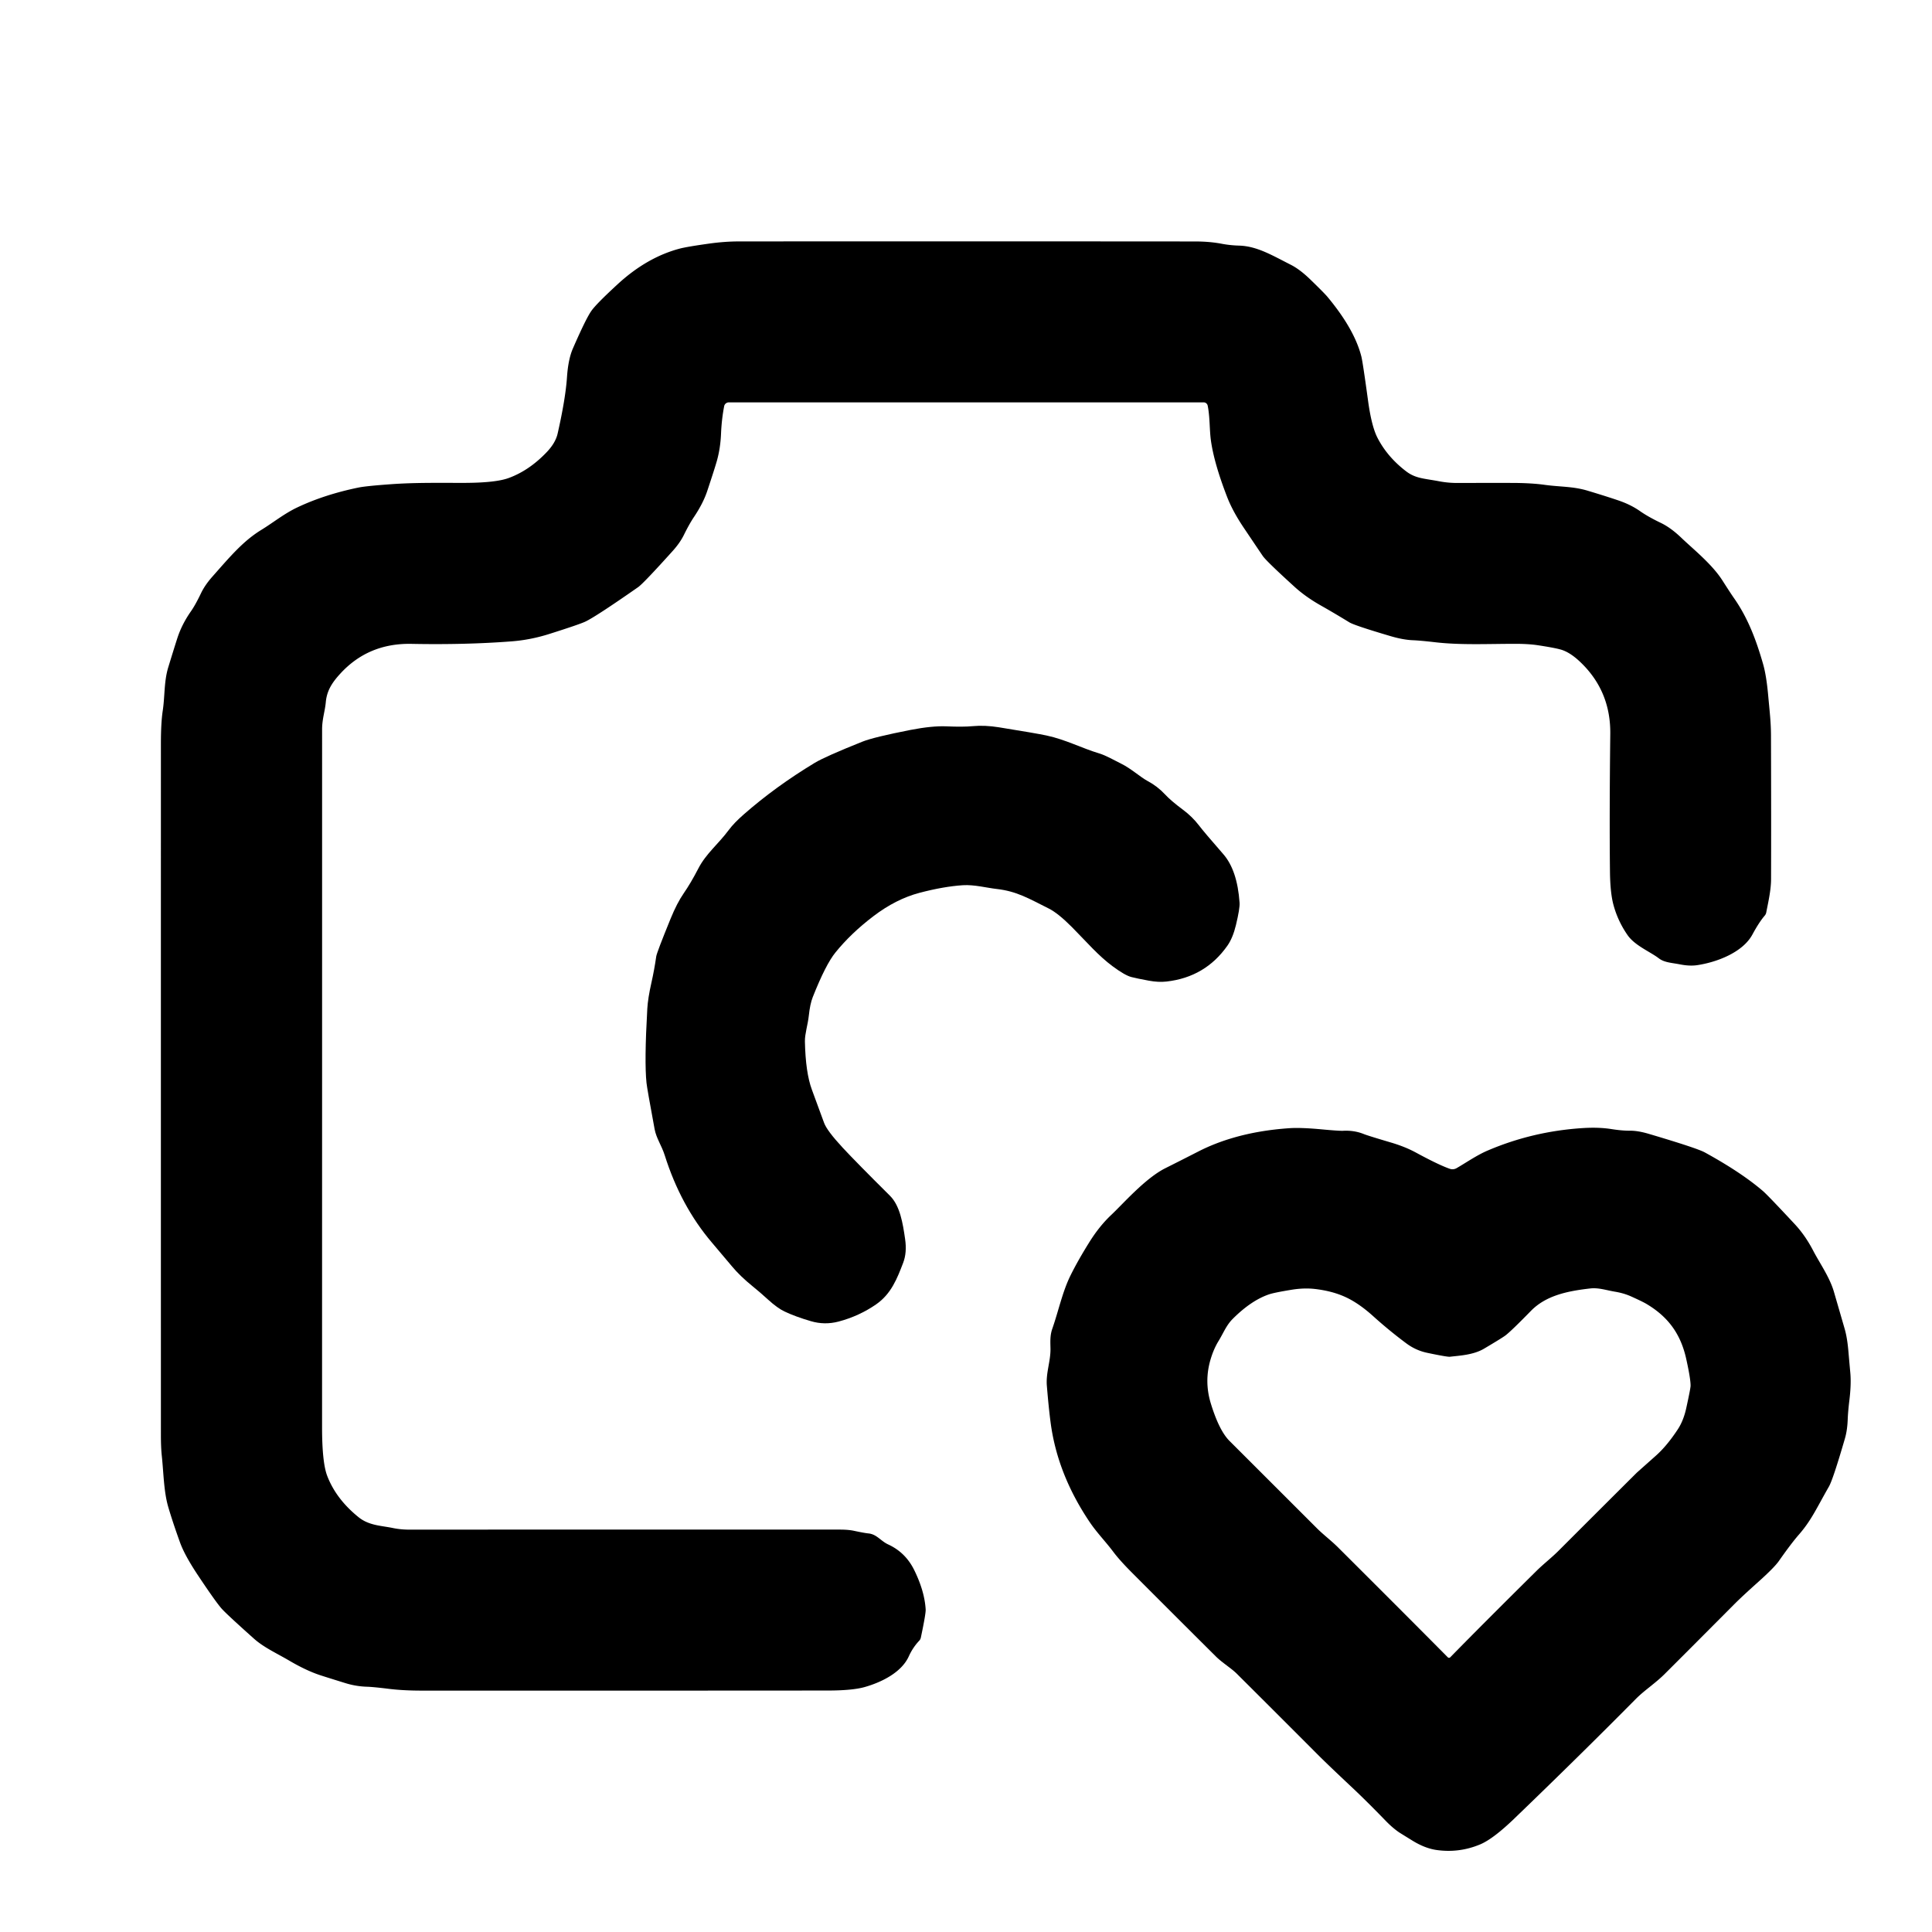
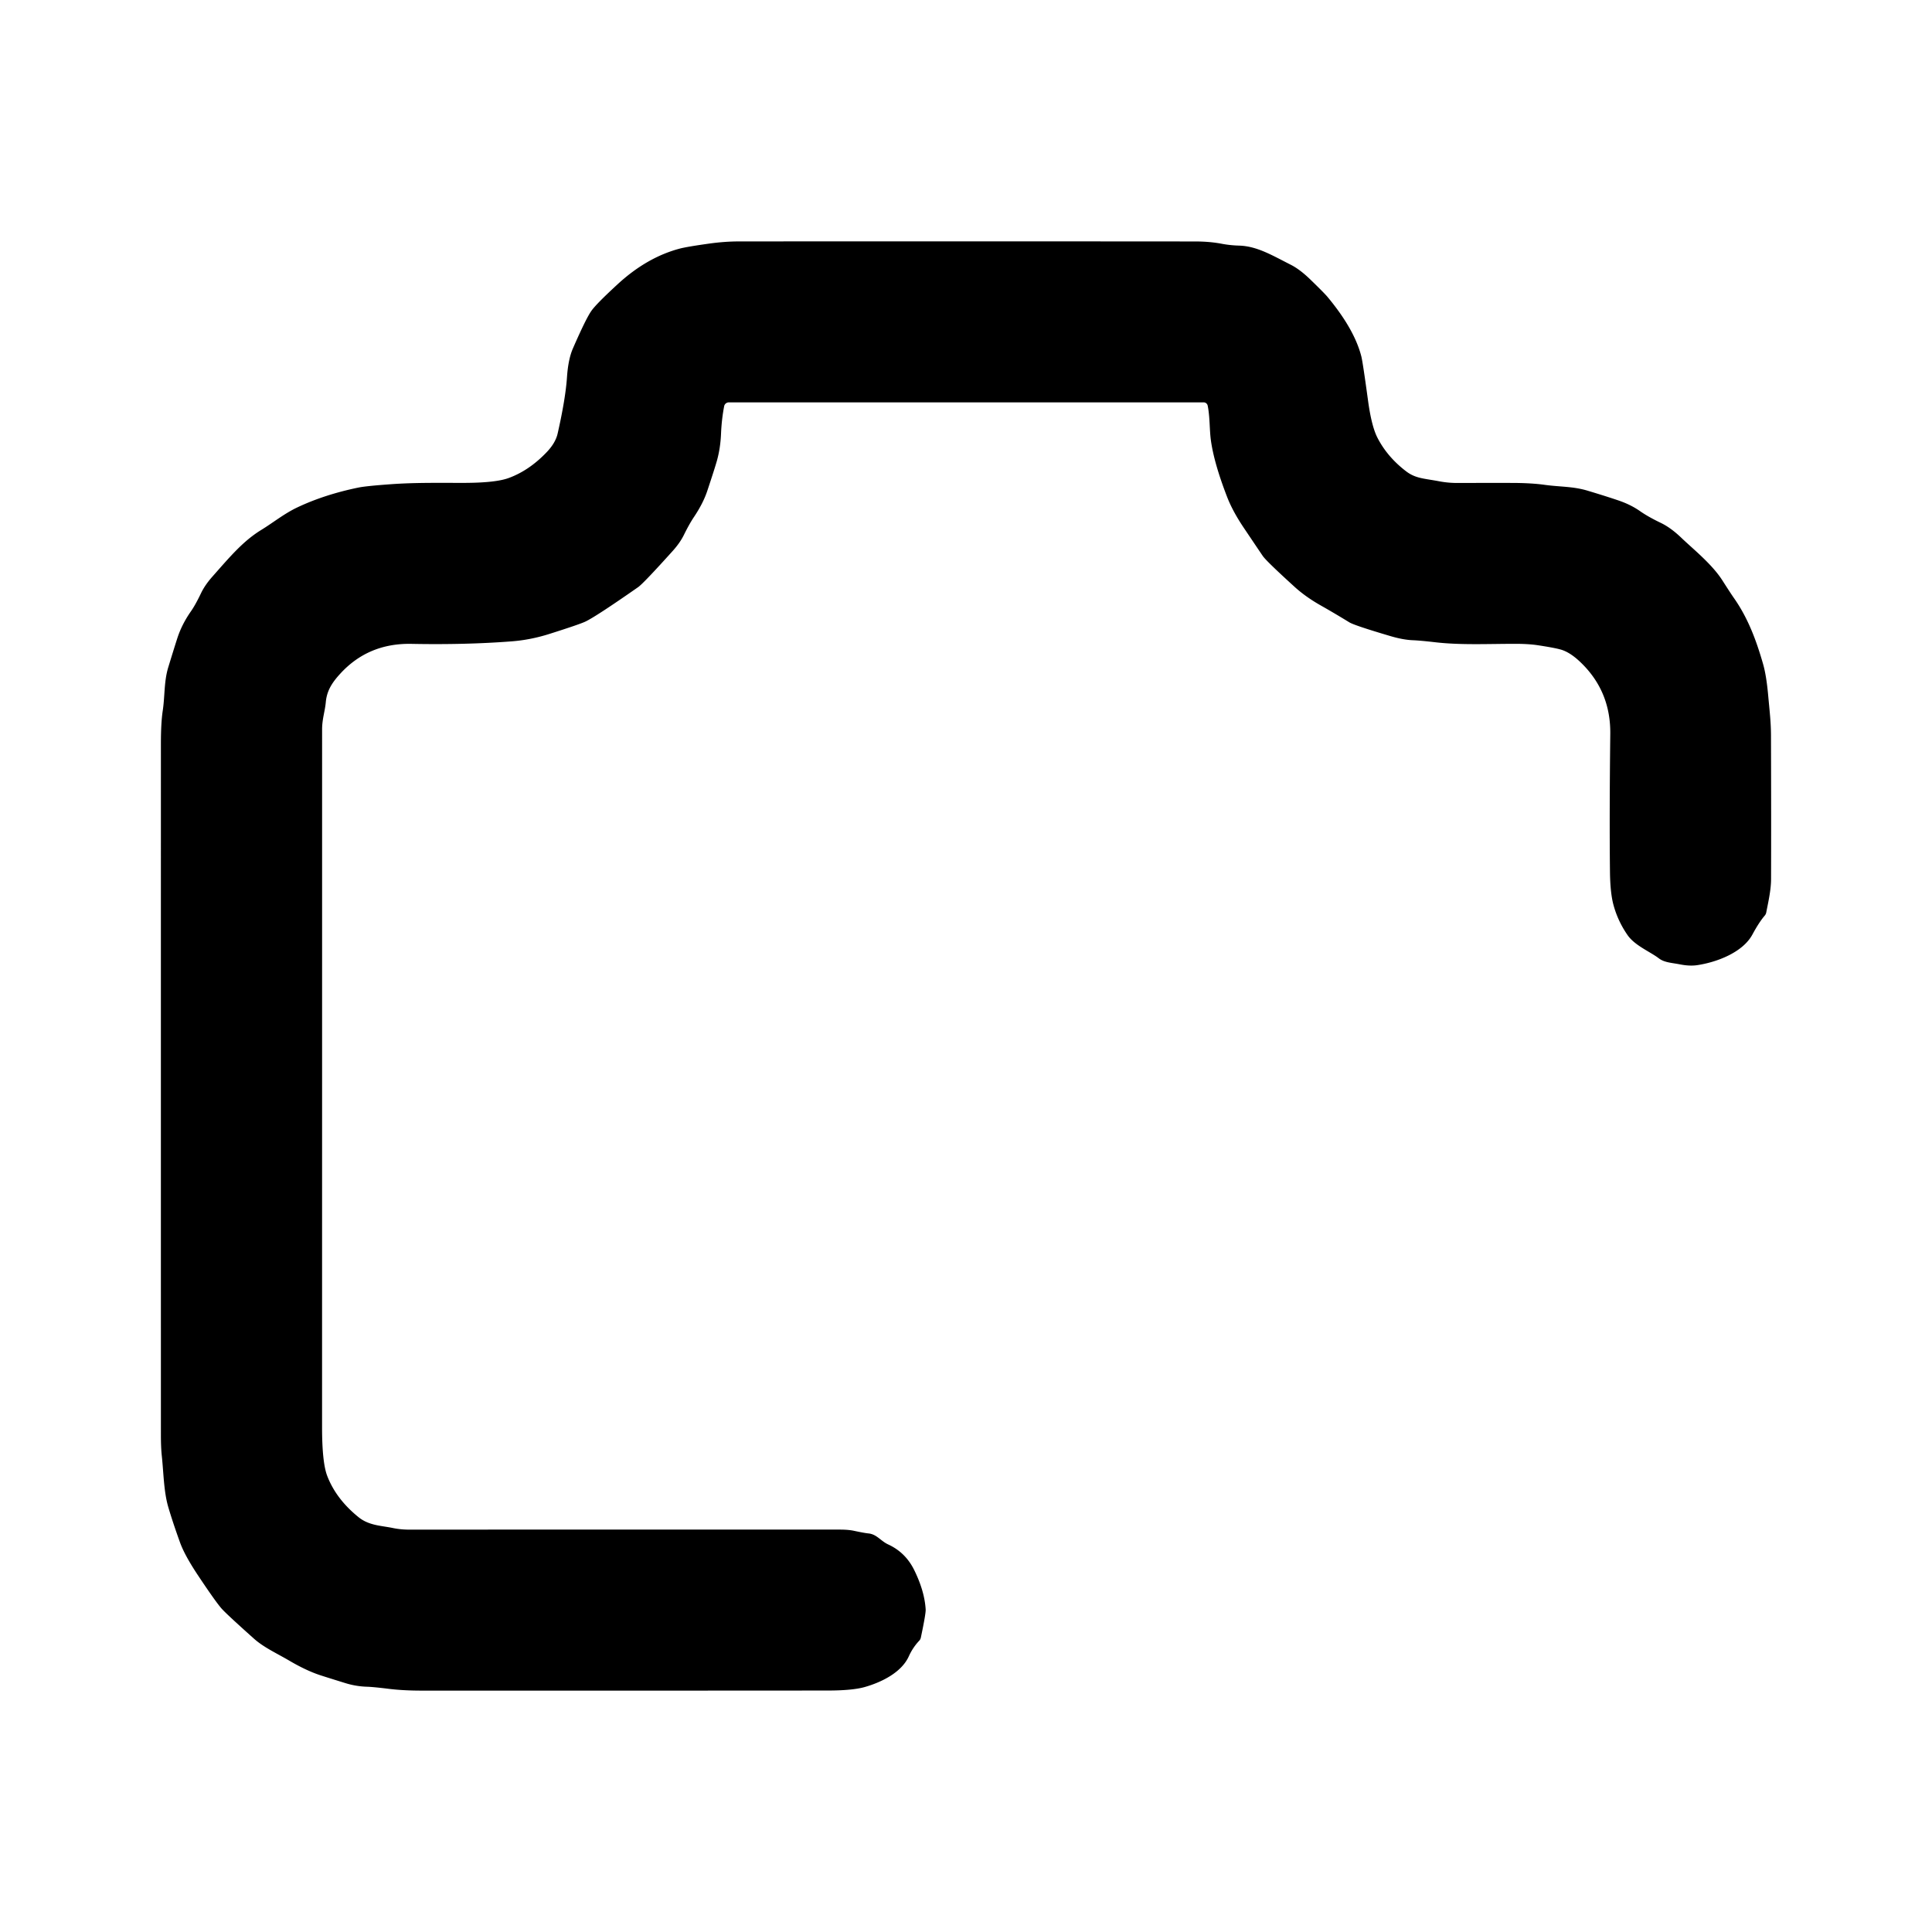
<svg xmlns="http://www.w3.org/2000/svg" viewBox="0.00 0.00 512.00 512.00">
  <path fill="#000000" d="  M 320.05 107.50  A 1.09 1.08 84.1 0 0 318.99 106.63  L 193.16 106.63  A 1.28 1.26 5.5 0 0 191.91 107.65  Q 191.24 111.11 191.08 114.95  Q 190.92 118.78 189.99 122.10  Q 189.39 124.22 187.44 130.08  Q 186.34 133.40 183.86 137.08  Q 182.66 138.88 181.27 141.70  Q 180.23 143.83 178.28 146.00  Q 170.52 154.62 169.11 155.60  Q 158.02 163.34 155.17 164.71  Q 153.64 165.45 145.49 168.03  Q 140.53 169.59 135.54 169.97  Q 123.31 170.91 109.03 170.63  Q 97.56 170.41 90.11 178.60  C 88.00 180.91 86.62 183.03 86.34 186.08  C 86.13 188.44 85.36 190.57 85.36 193.29  Q 85.36 288.77 85.35 378.20  Q 85.35 387.61 86.73 391.16  Q 89.09 397.28 95.01 402.06  C 97.79 404.31 101.04 404.30 104.12 404.94  Q 106.16 405.37 108.52 405.37  Q 180.32 405.34 222.61 405.36  Q 224.86 405.36 226.36 405.69  Q 229.07 406.27 230.12 406.37  C 232.37 406.59 233.37 408.37 235.39 409.30  Q 239.96 411.41 242.25 416.03  Q 245.02 421.64 245.31 426.51  Q 245.38 427.62 244.03 433.99  A 1.69 1.68 73.2 0 1 243.59 434.82  Q 241.91 436.60 240.84 438.95  C 238.87 443.29 233.48 445.87 229.06 447.11  Q 225.84 448.00 219.36 448.01  Q 165.37 448.05 111.60 448.03  Q 106.73 448.02 102.96 447.55  Q 98.91 447.05 97.21 447.00  Q 94.33 446.91 91.49 446.03  Q 85.58 444.20 84.48 443.82  Q 80.92 442.59 76.70 440.11  C 73.44 438.19 69.93 436.61 67.31 434.27  Q 59.91 427.66 58.68 426.24  Q 57.01 424.31 52.44 417.44  Q 48.92 412.15 47.69 408.72  Q 45.70 403.19 44.56 399.27  C 43.39 395.20 43.35 390.19 42.87 385.74  Q 42.64 383.56 42.64 380.27  Q 42.63 284.00 42.64 197.13  Q 42.64 191.59 43.12 188.40  C 43.72 184.45 43.43 180.67 44.59 176.84  Q 46.13 171.81 46.97 169.20  Q 48.16 165.49 50.61 161.99  Q 51.77 160.34 53.27 157.21  Q 54.31 155.03 56.33 152.76  C 60.82 147.69 64.37 143.41 69.26 140.42  C 72.37 138.52 75.34 136.10 78.77 134.48  Q 85.98 131.06 94.99 129.21  Q 96.97 128.80 103.49 128.33  C 110.04 127.85 116.56 127.98 123.00 127.97  Q 131.31 127.95 134.78 126.69  Q 140.23 124.70 144.86 119.85  Q 147.22 117.38 147.78 114.89  Q 149.87 105.69 150.26 99.93  Q 150.58 95.22 151.81 92.38  Q 155.24 84.51 156.69 82.43  Q 157.99 80.55 163.75 75.26  Q 171.48 68.17 180.15 65.88  Q 182.00 65.39 187.90 64.56  Q 192.00 63.99 195.69 63.98  Q 258.73 63.94 316.73 63.99  Q 320.53 63.99 323.72 64.59  Q 325.94 65.02 328.39 65.09  C 333.08 65.23 337.00 67.59 342.08 70.17  Q 344.47 71.38 347.25 74.07  Q 350.95 77.66 351.76 78.63  Q 358.95 87.25 360.78 94.50  Q 361.16 96.02 362.55 106.20  Q 363.47 112.95 365.04 116.01  Q 367.66 121.10 372.62 124.89  C 375.16 126.83 377.37 126.78 381.42 127.55  Q 383.77 127.99 386.11 127.99  Q 393.31 127.97 400.67 127.98  Q 405.79 127.99 409.31 128.48  C 413.47 129.06 416.81 128.86 420.74 130.04  Q 425.83 131.57 429.07 132.68  Q 432.24 133.78 434.63 135.46  Q 436.74 136.94 440.07 138.54  Q 442.77 139.83 445.59 142.54  C 448.79 145.60 453.67 149.47 456.45 153.81  Q 458.81 157.50 459.46 158.41  C 463.24 163.78 465.43 169.67 467.26 176.06  Q 468.10 179.02 468.57 184.11  C 469.00 188.84 469.32 191.35 469.33 194.98  Q 469.40 217.48 469.35 233.03  C 469.34 236.04 468.50 239.55 468.08 241.78  A 1.85 1.82 71.0 0 1 467.66 242.66  Q 466.16 244.41 464.40 247.67  C 461.81 252.45 454.88 255.02 449.76 255.78  Q 447.77 256.07 445.27 255.58  C 442.94 255.13 441.08 255.09 439.61 253.97  C 437.34 252.22 433.25 250.61 431.31 247.80  Q 428.74 244.09 427.58 239.79  Q 426.73 236.64 426.66 231.15  Q 426.49 216.19 426.74 194.50  Q 426.87 182.99 418.60 175.26  Q 415.92 172.76 413.51 172.11  Q 411.75 171.63 407.51 170.99  Q 405.07 170.62 401.49 170.62  C 394.55 170.62 387.10 170.98 380.50 170.22  Q 376.32 169.74 374.48 169.67  Q 371.86 169.57 368.51 168.58  Q 358.96 165.76 357.60 164.93  Q 353.41 162.37 350.15 160.53  Q 346.05 158.22 343.10 155.54  Q 335.60 148.72 334.65 147.34  Q 333.67 145.90 329.54 139.76  Q 326.66 135.46 325.22 131.75  Q 321.71 122.70 320.89 116.62  C 320.52 113.89 320.65 110.44 320.05 107.50  Z" />
-   <path fill="#000000" d="  M 213.31 275.98  Q 213.48 284.26 215.16 288.78  Q 217.98 296.39 218.38 297.54  Q 219.13 299.63 223.34 304.17  Q 226.90 308.00 235.85 316.89  C 238.51 319.53 239.26 324.17 239.86 328.34  Q 240.39 331.94 239.35 334.65  C 237.78 338.75 236.21 342.86 232.22 345.64  Q 227.68 348.79 222.22 350.23  Q 218.52 351.20 214.88 350.12  Q 210.75 348.91 207.89 347.55  Q 206.01 346.65 203.59 344.45  Q 201.33 342.39 199.56 340.97  Q 196.11 338.18 193.93 335.54  Q 192.52 333.84 188.63 329.26  Q 180.38 319.55 176.16 306.16  C 175.35 303.60 173.93 301.66 173.48 299.24  Q 171.49 288.51 171.33 286.97  Q 170.74 281.38 171.54 267.35  Q 171.70 264.54 172.64 260.39  Q 173.42 256.92 173.91 253.46  Q 174.06 252.42 177.71 243.47  Q 179.41 239.31 181.20 236.72  Q 183.07 234.02 185.06 230.17  C 187.12 226.18 190.36 223.70 193.16 219.92  Q 194.52 218.09 197.09 215.84  Q 205.50 208.45 215.92 202.16  Q 218.69 200.49 228.56 196.54  Q 231.58 195.34 241.34 193.43  Q 247.02 192.33 250.80 192.49  Q 255.24 192.68 257.76 192.44  Q 260.96 192.14 264.72 192.74  Q 274.44 194.30 277.36 194.92  C 282.39 195.99 286.69 198.28 291.35 199.68  C 293.08 200.20 295.12 201.39 297.12 202.38  C 299.74 203.67 302.26 205.98 304.10 206.96  Q 306.72 208.35 308.75 210.53  Q 310.28 212.19 313.50 214.59  Q 315.96 216.42 317.72 218.72  Q 319.12 220.56 324.17 226.34  Q 327.90 230.60 328.50 239.24  Q 328.60 240.74 327.54 245.14  Q 326.72 248.54 325.30 250.58  Q 319.44 258.96 309.12 260.12  Q 307.02 260.36 304.46 259.89  Q 301.37 259.32 299.84 258.93  Q 298.12 258.49 294.87 256.08  C 291.05 253.25 288.24 249.91 284.04 245.66  Q 280.42 242.02 277.94 240.77  C 272.65 238.13 269.49 236.19 264.09 235.58  C 261.58 235.30 258.14 234.40 255.19 234.59  Q 250.09 234.92 243.67 236.61  Q 237.43 238.26 231.48 242.79  Q 225.53 247.31 221.40 252.42  Q 218.81 255.60 215.39 264.24  Q 214.67 266.06 214.34 269.18  C 214.10 271.49 213.27 274.00 213.31 275.98  Z" />
-   <path fill="#000000" d="  M 384.23 309.75  A 2.16 2.16 0.0 0 0 385.98 309.59  C 388.26 308.29 391.32 306.17 394.10 304.97  Q 406.14 299.79 419.50 298.95  Q 423.67 298.69 426.99 299.21  Q 429.90 299.67 431.99 299.65  Q 434.04 299.63 436.90 300.47  Q 449.67 304.25 451.77 305.39  Q 461.48 310.72 467.21 315.65  Q 468.46 316.72 475.60 324.38  Q 478.41 327.39 480.52 331.45  C 482.15 334.60 484.86 338.42 485.99 342.28  Q 487.51 347.50 488.86 352.17  Q 489.52 354.44 489.83 357.94  Q 490.23 362.52 490.35 363.78  Q 490.63 366.89 490.09 371.22  Q 489.74 374.09 489.66 376.25  Q 489.55 379.06 488.93 381.20  Q 485.78 392.04 484.69 393.95  C 481.43 399.63 480.06 402.88 476.68 406.74  Q 474.69 409.02 471.43 413.67  Q 470.22 415.42 465.70 419.46  Q 461.71 423.03 459.74 425.00  Q 447.74 437.06 441.19 443.59  C 438.65 446.13 435.81 447.91 433.47 450.28  Q 418.67 465.23 401.28 481.97  Q 395.69 487.34 392.27 488.78  Q 386.66 491.13 380.64 490.26  Q 377.61 489.81 374.35 487.81  Q 370.91 485.69 370.74 485.57  Q 369.00 484.37 367.23 482.54  Q 362.17 477.32 358.32 473.70  Q 351.70 467.49 348.88 464.65  Q 338.28 454.02 327.73 443.52  C 326.34 442.13 323.91 440.65 322.24 439.00  Q 311.14 427.96 300.08 416.87  Q 296.75 413.54 295.05 411.27  C 292.91 408.42 290.65 406.18 288.63 403.15  C 283.22 395.05 279.66 386.40 278.42 376.97  Q 277.91 373.11 277.43 367.28  C 277.14 363.87 278.41 360.83 278.39 357.51  C 278.37 355.87 278.21 354.05 278.84 352.22  C 280.53 347.40 281.54 342.37 283.70 338.00  Q 285.64 334.07 288.71 329.15  Q 291.38 324.89 294.52 321.94  C 297.64 319.00 303.50 312.26 308.82 309.59  Q 312.52 307.74 317.61 305.14  Q 321.83 302.98 326.76 301.54  Q 333.63 299.53 341.75 298.98  Q 344.78 298.78 350.23 299.29  Q 354.84 299.72 355.93 299.67  Q 358.90 299.51 361.46 300.55  Q 362.60 301.00 368.45 302.73  Q 372.29 303.85 375.21 305.43  Q 381.29 308.73 384.23 309.75  Z  M 384.25 359.55  Q 383.53 359.63 378.17 358.50  Q 375.21 357.87 372.71 356.02  Q 368.19 352.66 363.93 348.82  Q 360.22 345.47 356.79 343.84  Q 353.17 342.12 348.36 341.58  Q 345.53 341.27 342.27 341.80  Q 337.67 342.55 336.27 343.03  Q 331.57 344.64 326.72 349.48  C 324.97 351.22 324.25 353.22 322.93 355.38  Q 321.65 357.46 320.83 360.20  Q 319.08 366.03 320.87 371.90  Q 323.07 379.09 325.82 381.85  Q 337.47 393.49 349.01 405.02  C 350.63 406.64 352.85 408.34 354.51 409.99  Q 372.32 427.74 383.68 439.20  A 0.46 0.45 -44.6 0 0 384.33 439.20  Q 392.96 430.38 407.25 416.24  C 409.00 414.51 411.30 412.71 413.00 411.00  Q 423.34 400.66 433.71 390.33  Q 433.79 390.25 438.85 385.75  Q 441.80 383.12 444.67 378.73  Q 446.15 376.46 446.87 373.18  Q 448.01 367.99 448.02 367.24  Q 448.04 365.42 446.86 360.09  C 445.39 353.49 442.07 348.96 436.31 345.54  Q 435.26 344.92 432.31 343.59  Q 430.39 342.72 428.09 342.33  C 425.67 341.93 423.69 341.21 421.47 341.45  C 415.44 342.13 409.71 343.30 405.70 347.41  Q 400.70 352.53 399.07 353.82  Q 398.23 354.49 393.29 357.41  C 390.44 359.10 386.74 359.25 384.25 359.55  Z" />
</svg>